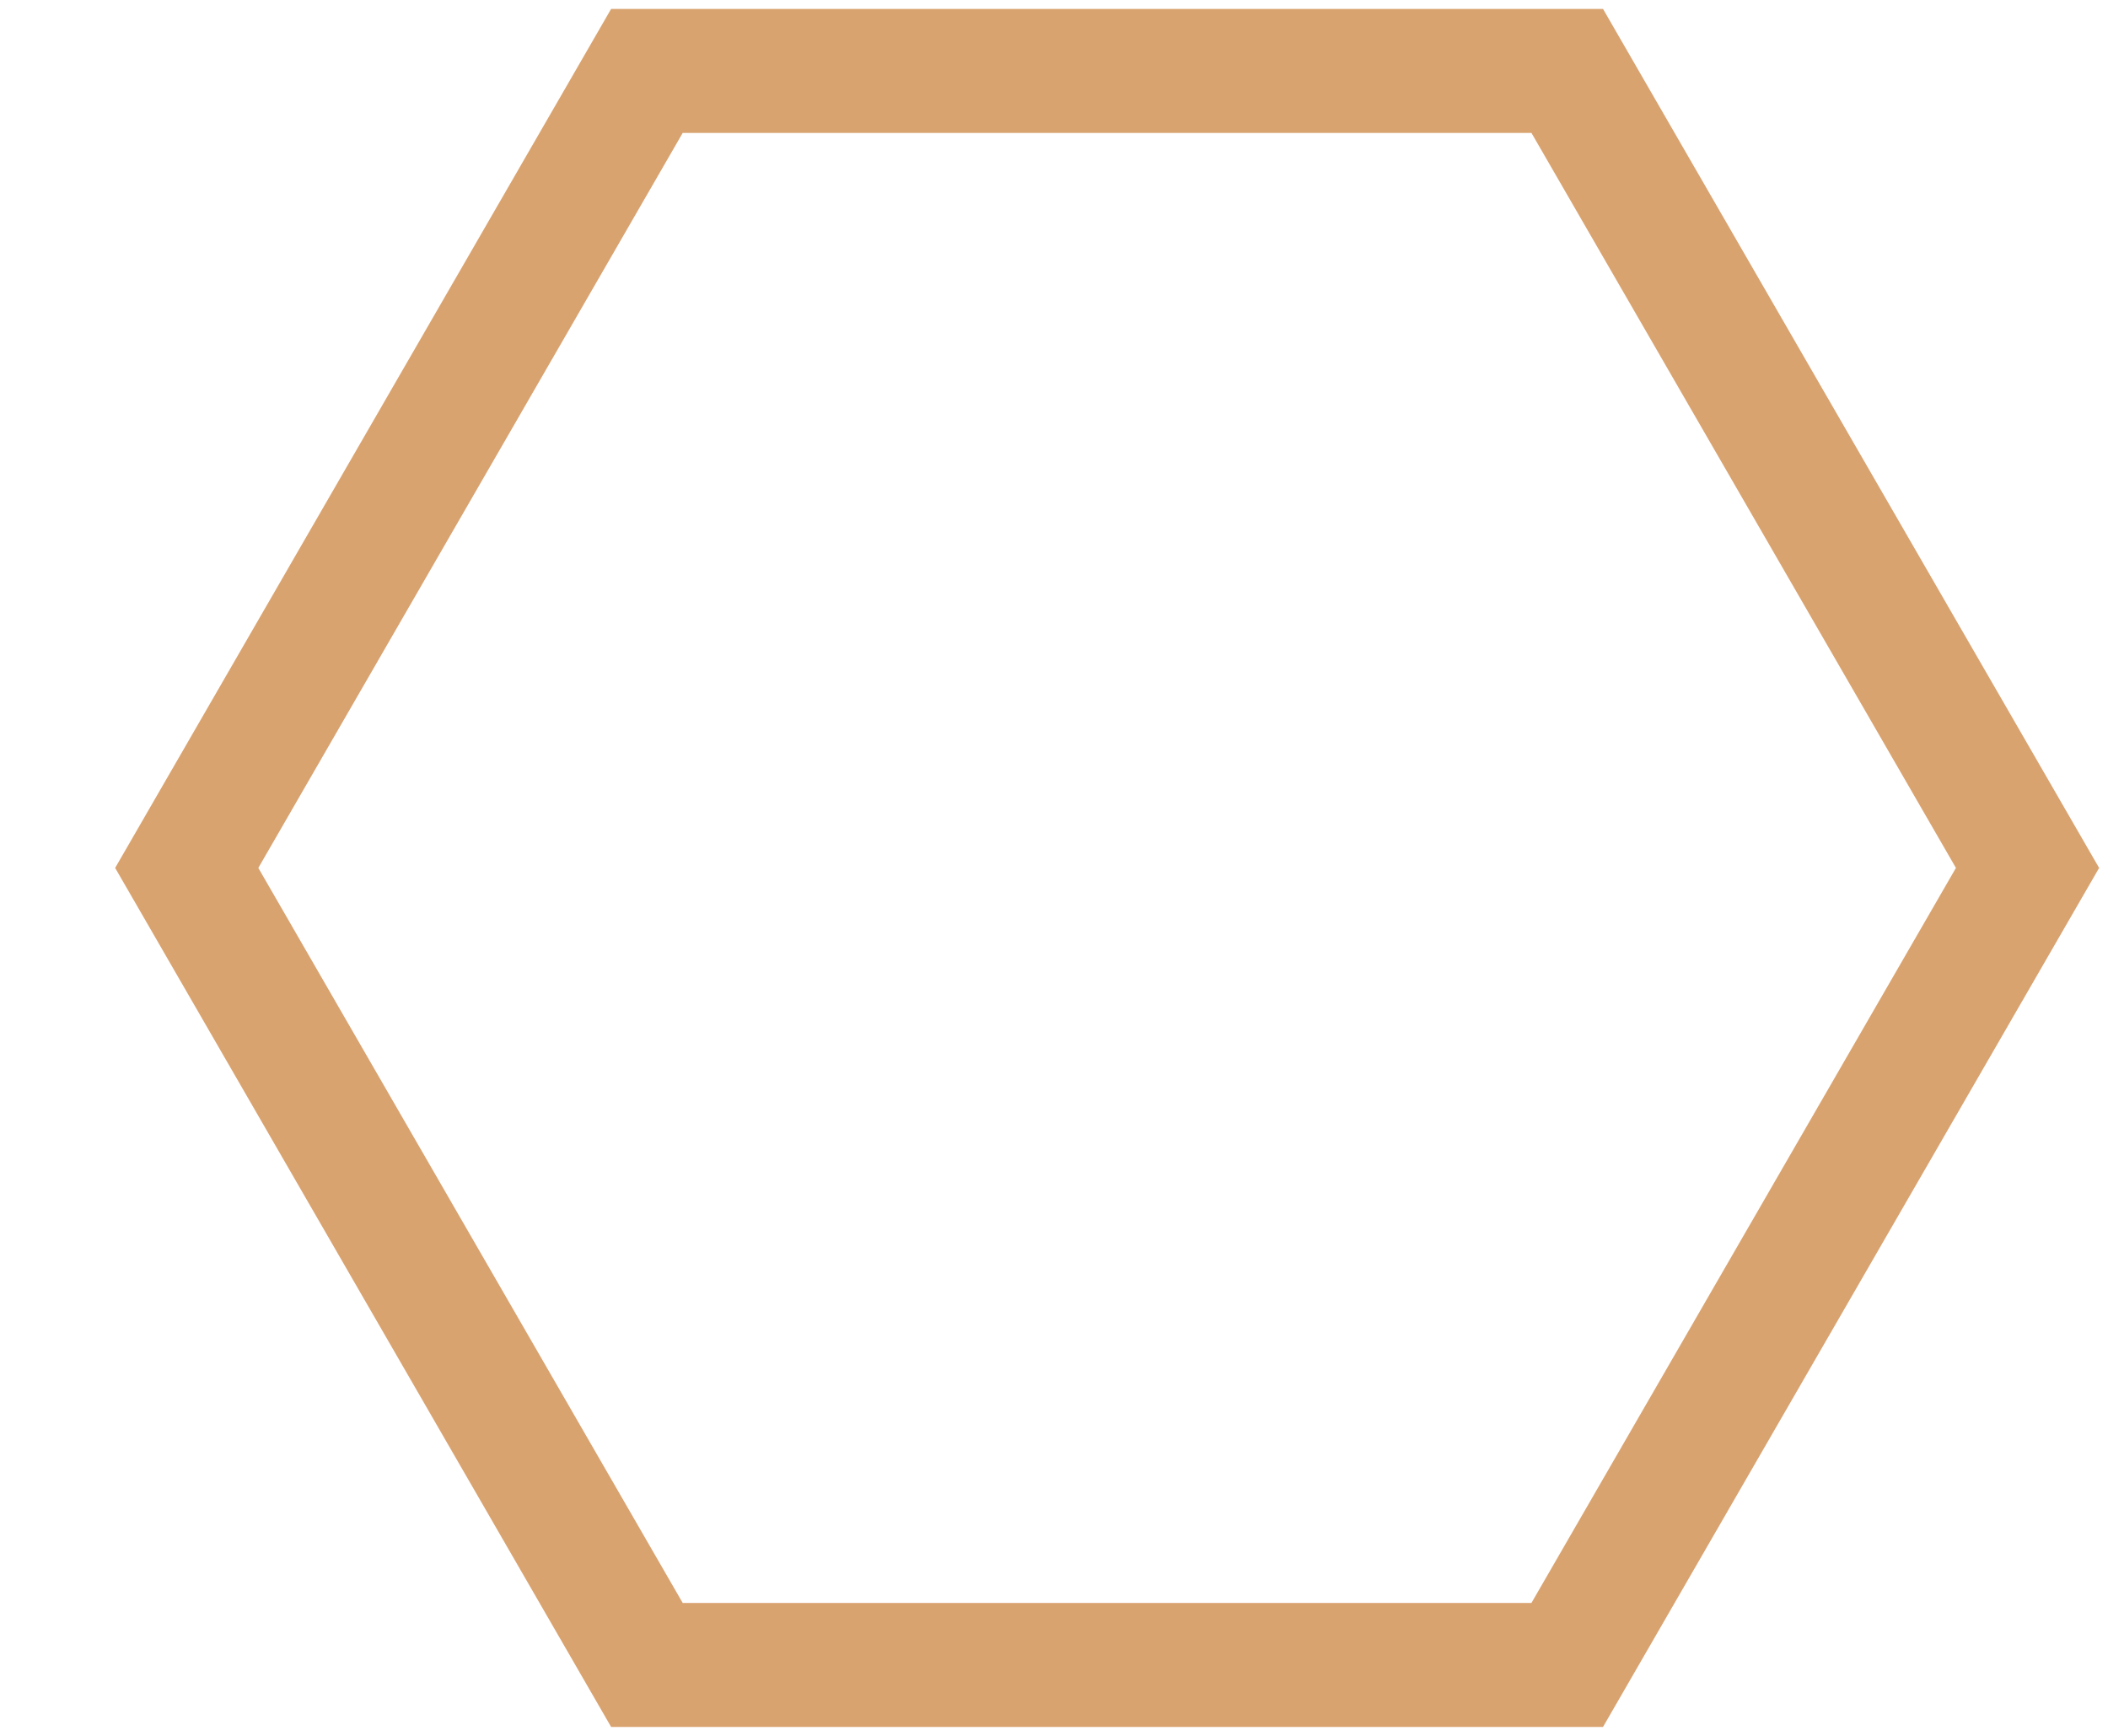
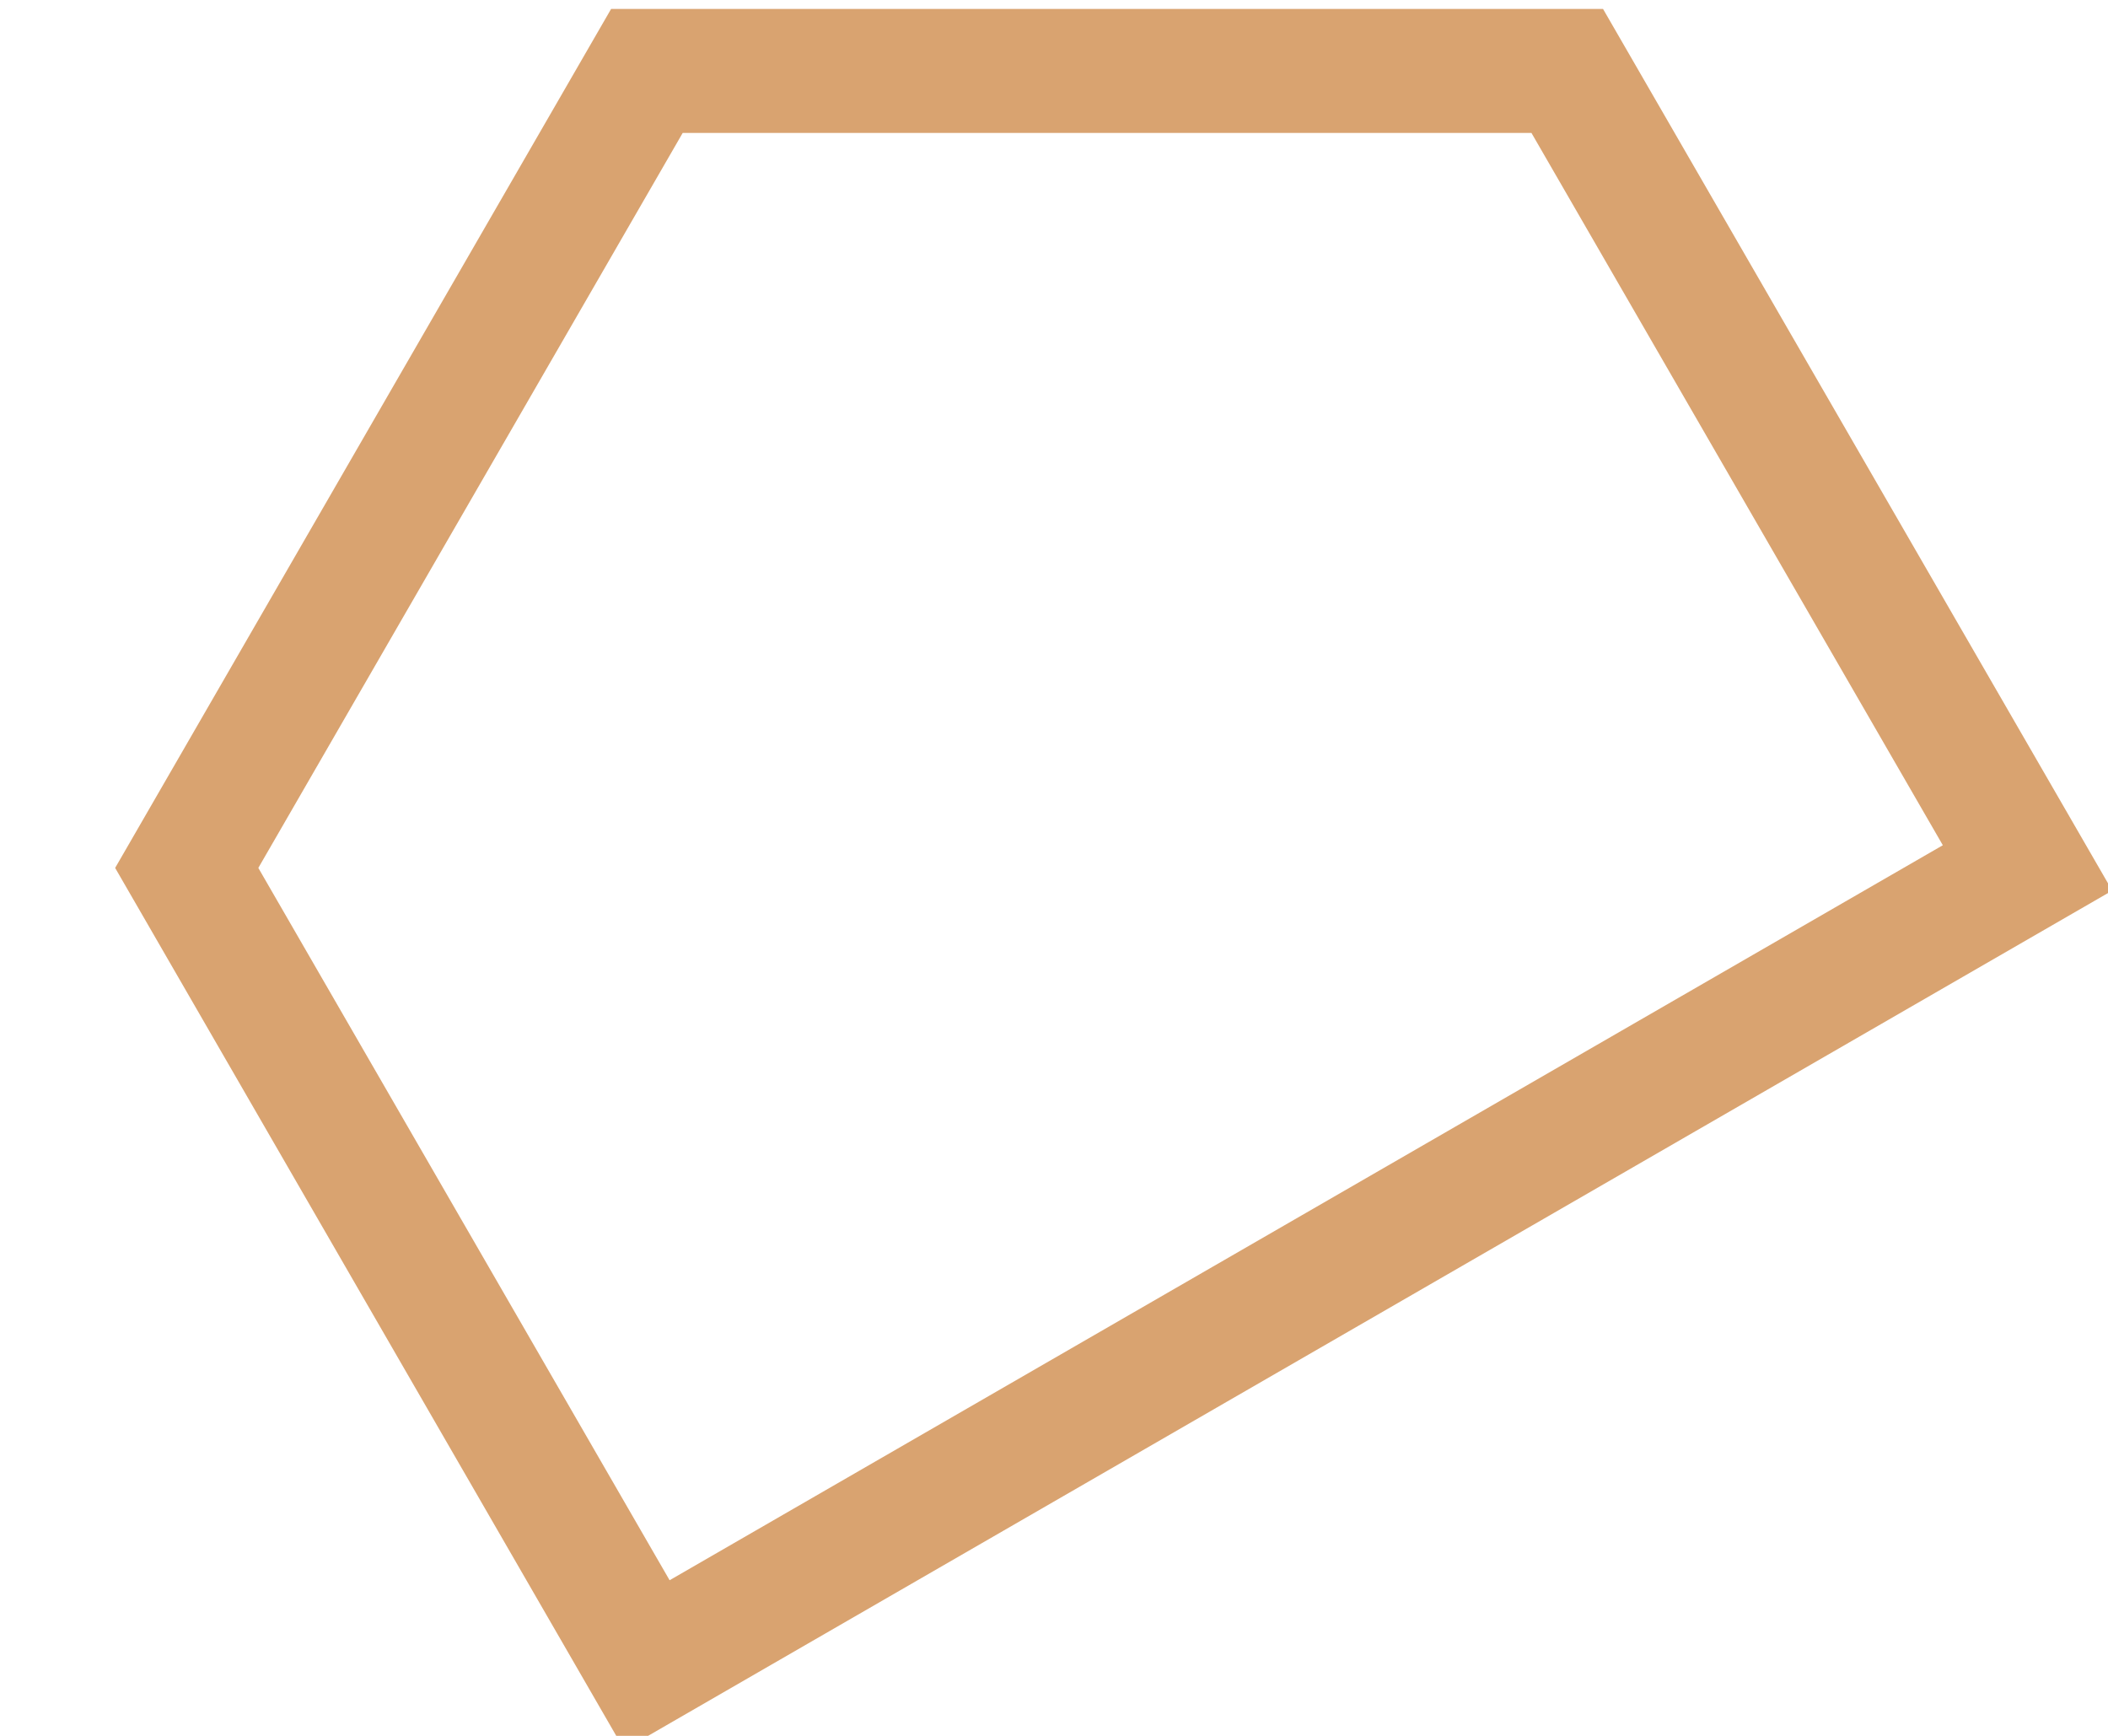
<svg xmlns="http://www.w3.org/2000/svg" width="17" height="14" viewBox="0 0 17 14" fill="none">
-   <path d="M1.506 7L5.217 0.572L12.639 0.572L16.351 7L12.639 13.428L5.217 13.428L1.506 7Z" stroke="#D9A370" />
+   <path d="M1.506 7L5.217 0.572L12.639 0.572L16.351 7L5.217 13.428L1.506 7Z" stroke="#D9A370" />
</svg>